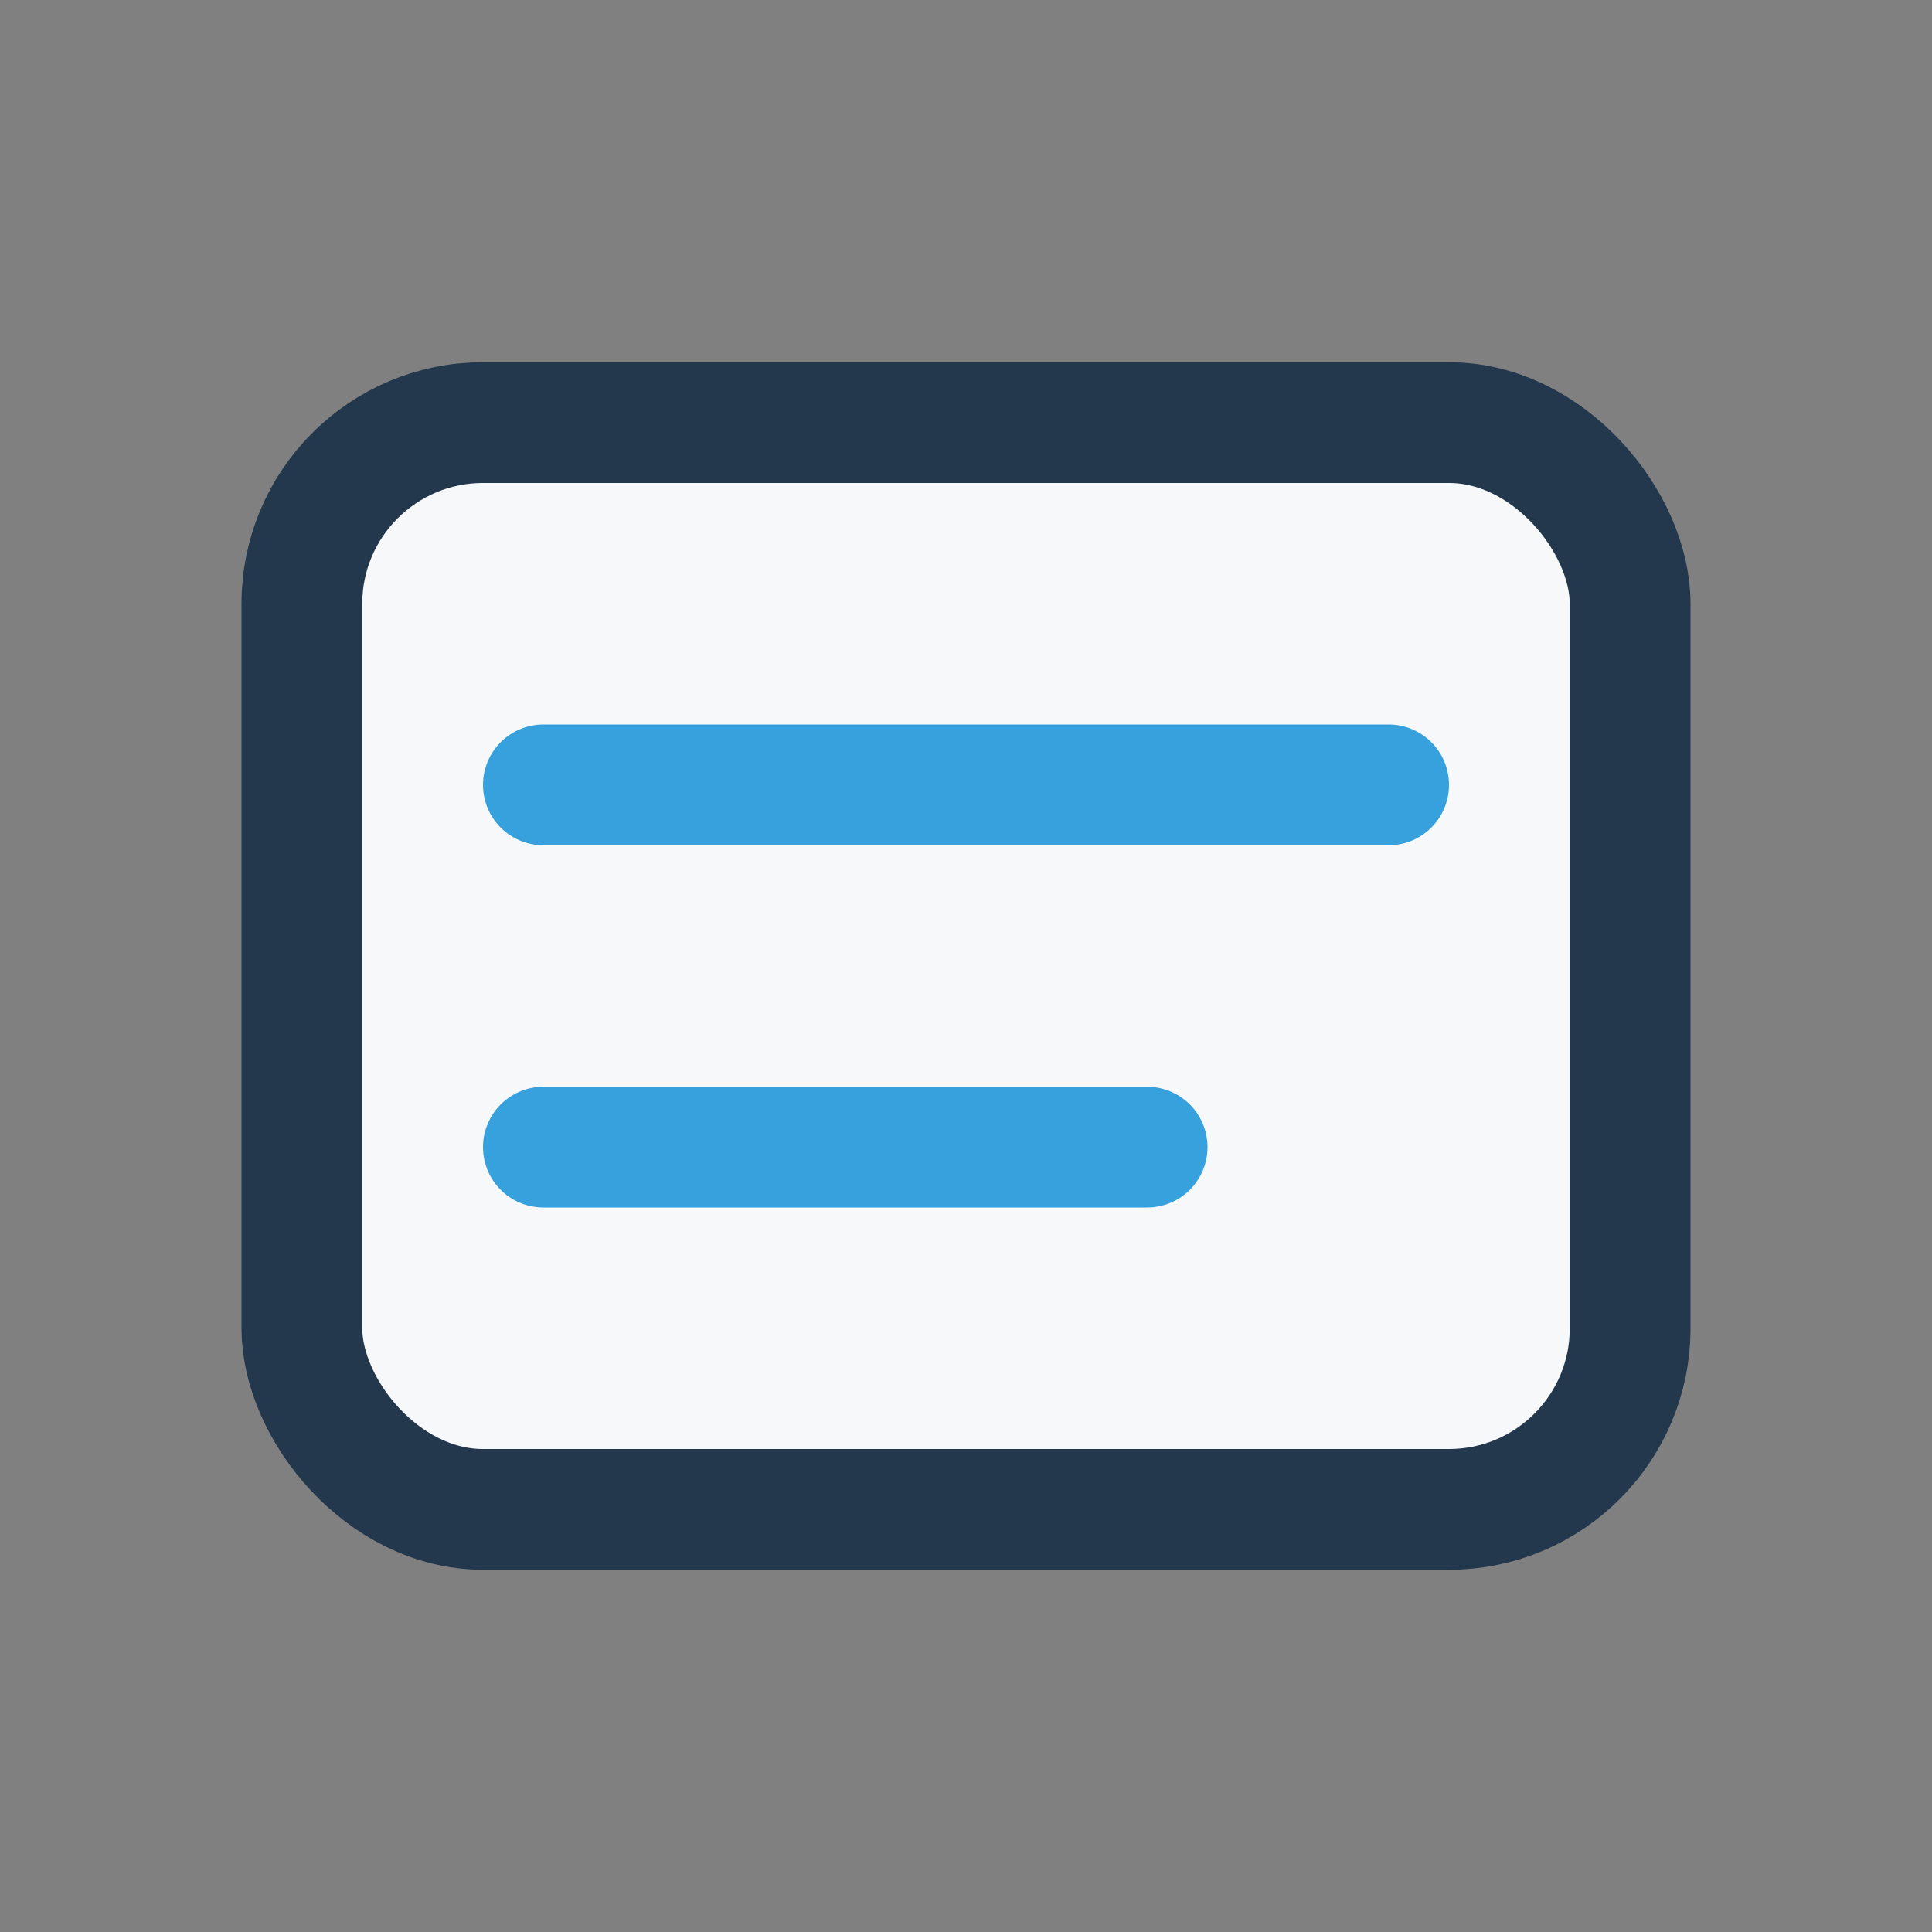
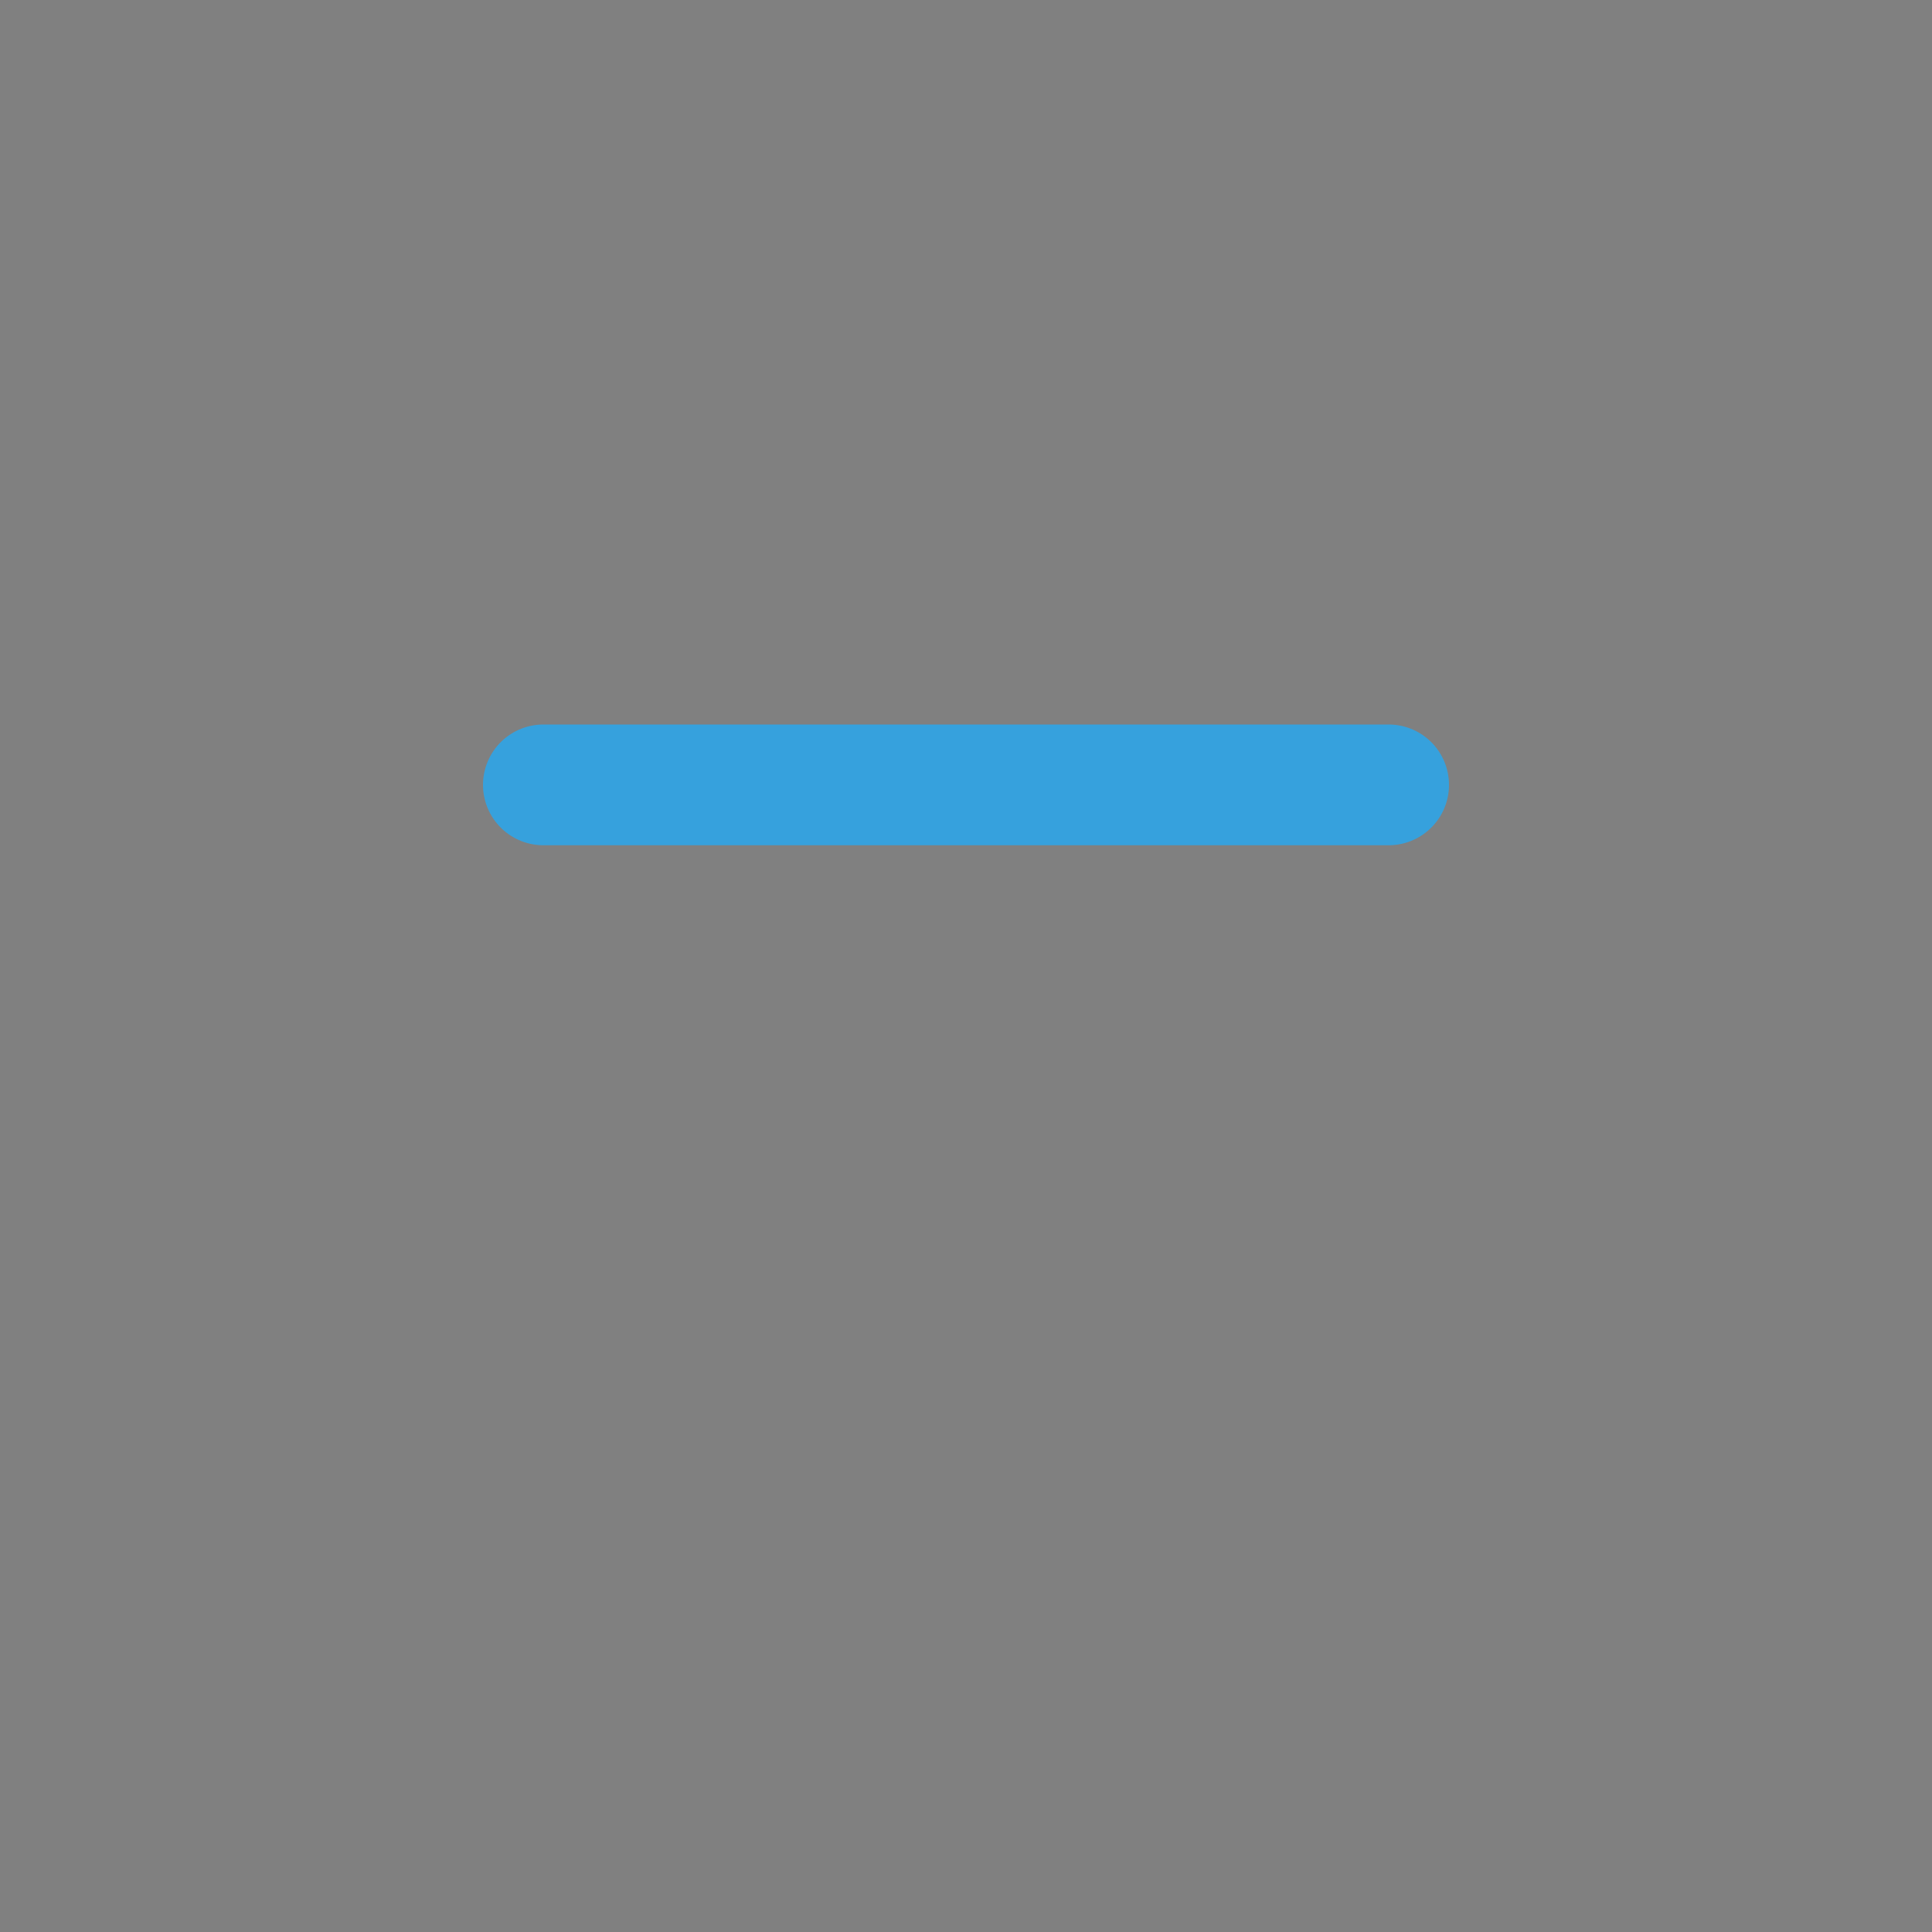
<svg xmlns="http://www.w3.org/2000/svg" width="32" height="32" viewBox="0 0 32 32">
  <rect x="0" y="0" width="32" height="32" fill="#808080" stroke="none" />
-   <rect x="5" y="7" width="22" height="18" rx="3" fill="#F6F8F9" stroke="#23374D" stroke-width="2" />
-   <path d="M9 13h14M9 19h10" stroke="#36A1DD" stroke-width="2" stroke-linecap="round" />
+   <path d="M9 13h14M9 19" stroke="#36A1DD" stroke-width="2" stroke-linecap="round" />
</svg>